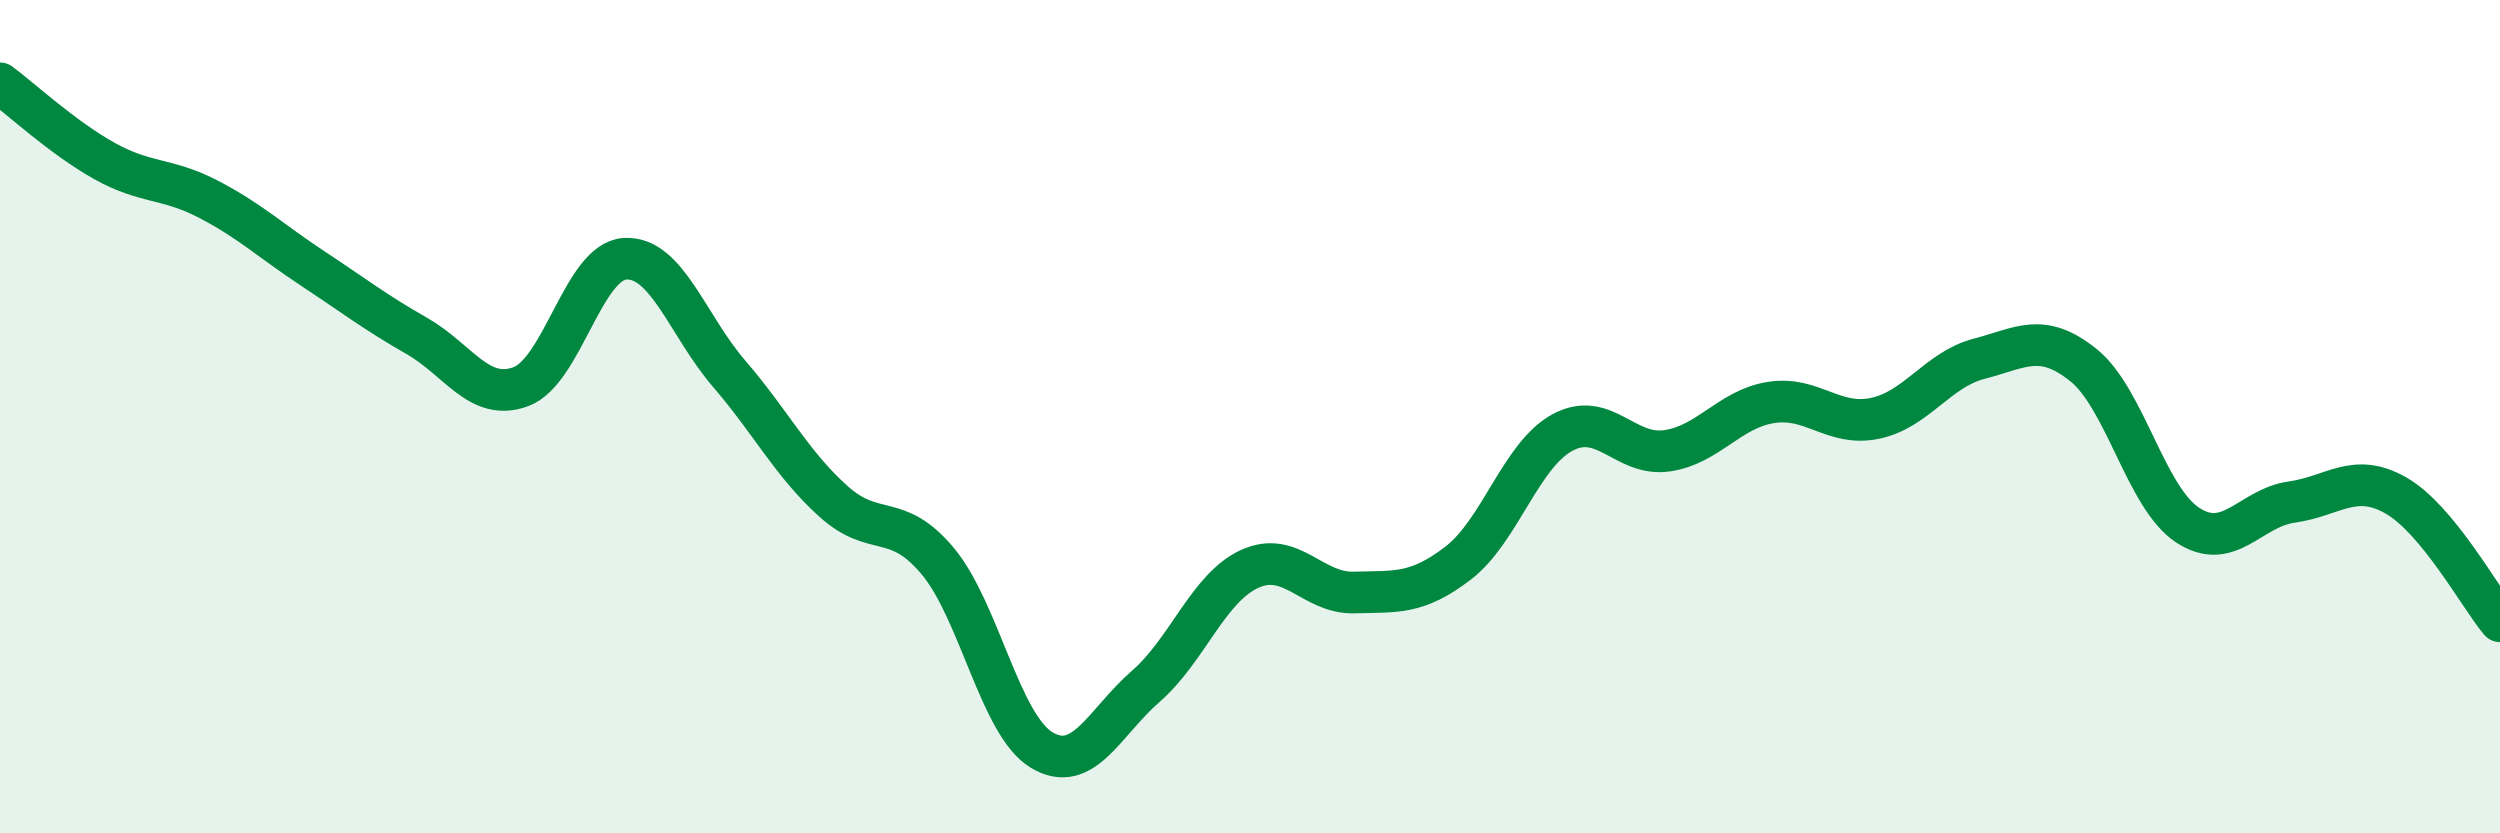
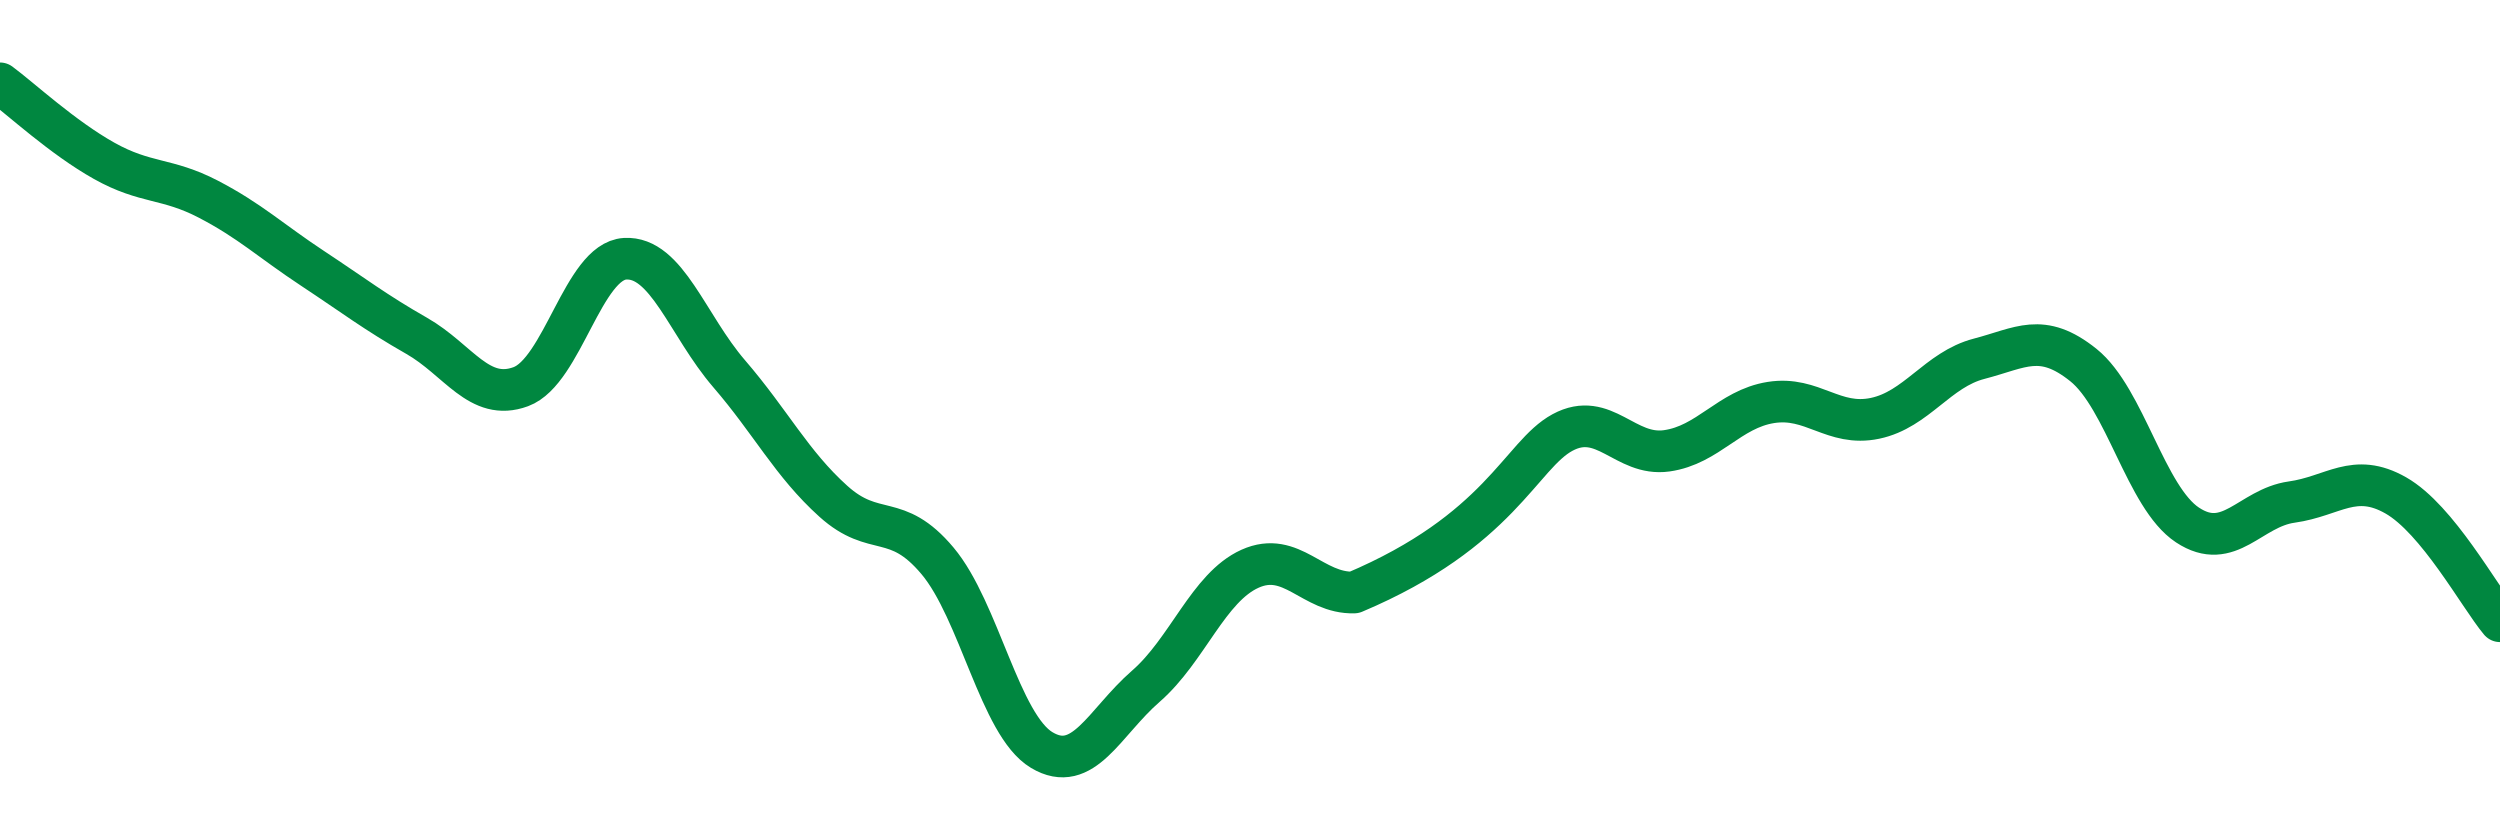
<svg xmlns="http://www.w3.org/2000/svg" width="60" height="20" viewBox="0 0 60 20">
-   <path d="M 0,2 C 0.5,2.37 1.5,3.3 2.5,3.86 C 3.5,4.42 4,4.26 5,4.78 C 6,5.3 6.5,5.78 7.5,6.44 C 8.5,7.1 9,7.49 10,8.06 C 11,8.63 11.5,9.65 12.5,9.28 C 13.5,8.91 14,6.27 15,6.21 C 16,6.15 16.5,7.81 17.5,8.97 C 18.5,10.13 19,11.13 20,12.03 C 21,12.93 21.5,12.27 22.5,13.46 C 23.5,14.65 24,17.4 25,18 C 26,18.6 26.5,17.34 27.5,16.47 C 28.5,15.6 29,14.1 30,13.65 C 31,13.2 31.5,14.25 32.5,14.22 C 33.5,14.19 34,14.28 35,13.51 C 36,12.74 36.5,10.92 37.5,10.38 C 38.5,9.84 39,10.96 40,10.82 C 41,10.68 41.5,9.82 42.5,9.66 C 43.5,9.5 44,10.25 45,10.04 C 46,9.83 46.5,8.87 47.5,8.61 C 48.5,8.35 49,7.96 50,8.76 C 51,9.56 51.5,11.94 52.5,12.6 C 53.5,13.26 54,12.19 55,12.05 C 56,11.91 56.5,11.32 57.5,11.89 C 58.5,12.46 59.5,14.31 60,14.91L60 20L0 20Z" fill="#008740" opacity="0.1" stroke-linecap="round" stroke-linejoin="round" />
-   <path d="M 0,2 C 0.5,2.37 1.5,3.3 2.5,3.86 C 3.5,4.42 4,4.26 5,4.78 C 6,5.3 6.5,5.78 7.5,6.44 C 8.5,7.1 9,7.49 10,8.06 C 11,8.63 11.5,9.65 12.5,9.28 C 13.5,8.91 14,6.27 15,6.21 C 16,6.15 16.5,7.81 17.5,8.97 C 18.5,10.13 19,11.13 20,12.03 C 21,12.93 21.5,12.27 22.5,13.46 C 23.5,14.65 24,17.4 25,18 C 26,18.6 26.5,17.34 27.5,16.47 C 28.5,15.6 29,14.1 30,13.65 C 31,13.2 31.5,14.25 32.5,14.22 C 33.5,14.19 34,14.28 35,13.51 C 36,12.74 36.5,10.92 37.5,10.38 C 38.5,9.84 39,10.96 40,10.82 C 41,10.68 41.5,9.82 42.5,9.66 C 43.5,9.5 44,10.25 45,10.04 C 46,9.83 46.5,8.87 47.5,8.61 C 48.5,8.35 49,7.96 50,8.76 C 51,9.56 51.5,11.94 52.5,12.6 C 53.5,13.26 54,12.19 55,12.05 C 56,11.91 56.5,11.32 57.5,11.89 C 58.5,12.46 59.5,14.31 60,14.91" stroke="#008740" stroke-width="1" fill="none" stroke-linecap="round" stroke-linejoin="round" />
+   <path d="M 0,2 C 0.5,2.37 1.5,3.3 2.5,3.86 C 3.5,4.42 4,4.26 5,4.78 C 6,5.3 6.5,5.78 7.5,6.44 C 8.5,7.1 9,7.49 10,8.06 C 11,8.63 11.5,9.65 12.5,9.28 C 13.5,8.91 14,6.27 15,6.21 C 16,6.15 16.5,7.81 17.5,8.97 C 18.5,10.13 19,11.13 20,12.03 C 21,12.93 21.5,12.27 22.5,13.46 C 23.5,14.65 24,17.4 25,18 C 26,18.6 26.5,17.34 27.5,16.47 C 28.5,15.6 29,14.1 30,13.65 C 31,13.2 31.5,14.25 32.5,14.22 C 36,12.74 36.5,10.92 37.5,10.38 C 38.5,9.84 39,10.96 40,10.82 C 41,10.68 41.5,9.82 42.5,9.66 C 43.5,9.5 44,10.25 45,10.04 C 46,9.83 46.5,8.87 47.5,8.61 C 48.5,8.35 49,7.96 50,8.76 C 51,9.56 51.5,11.94 52.5,12.6 C 53.5,13.26 54,12.19 55,12.05 C 56,11.91 56.5,11.32 57.5,11.89 C 58.5,12.46 59.5,14.31 60,14.91" stroke="#008740" stroke-width="1" fill="none" stroke-linecap="round" stroke-linejoin="round" />
</svg>